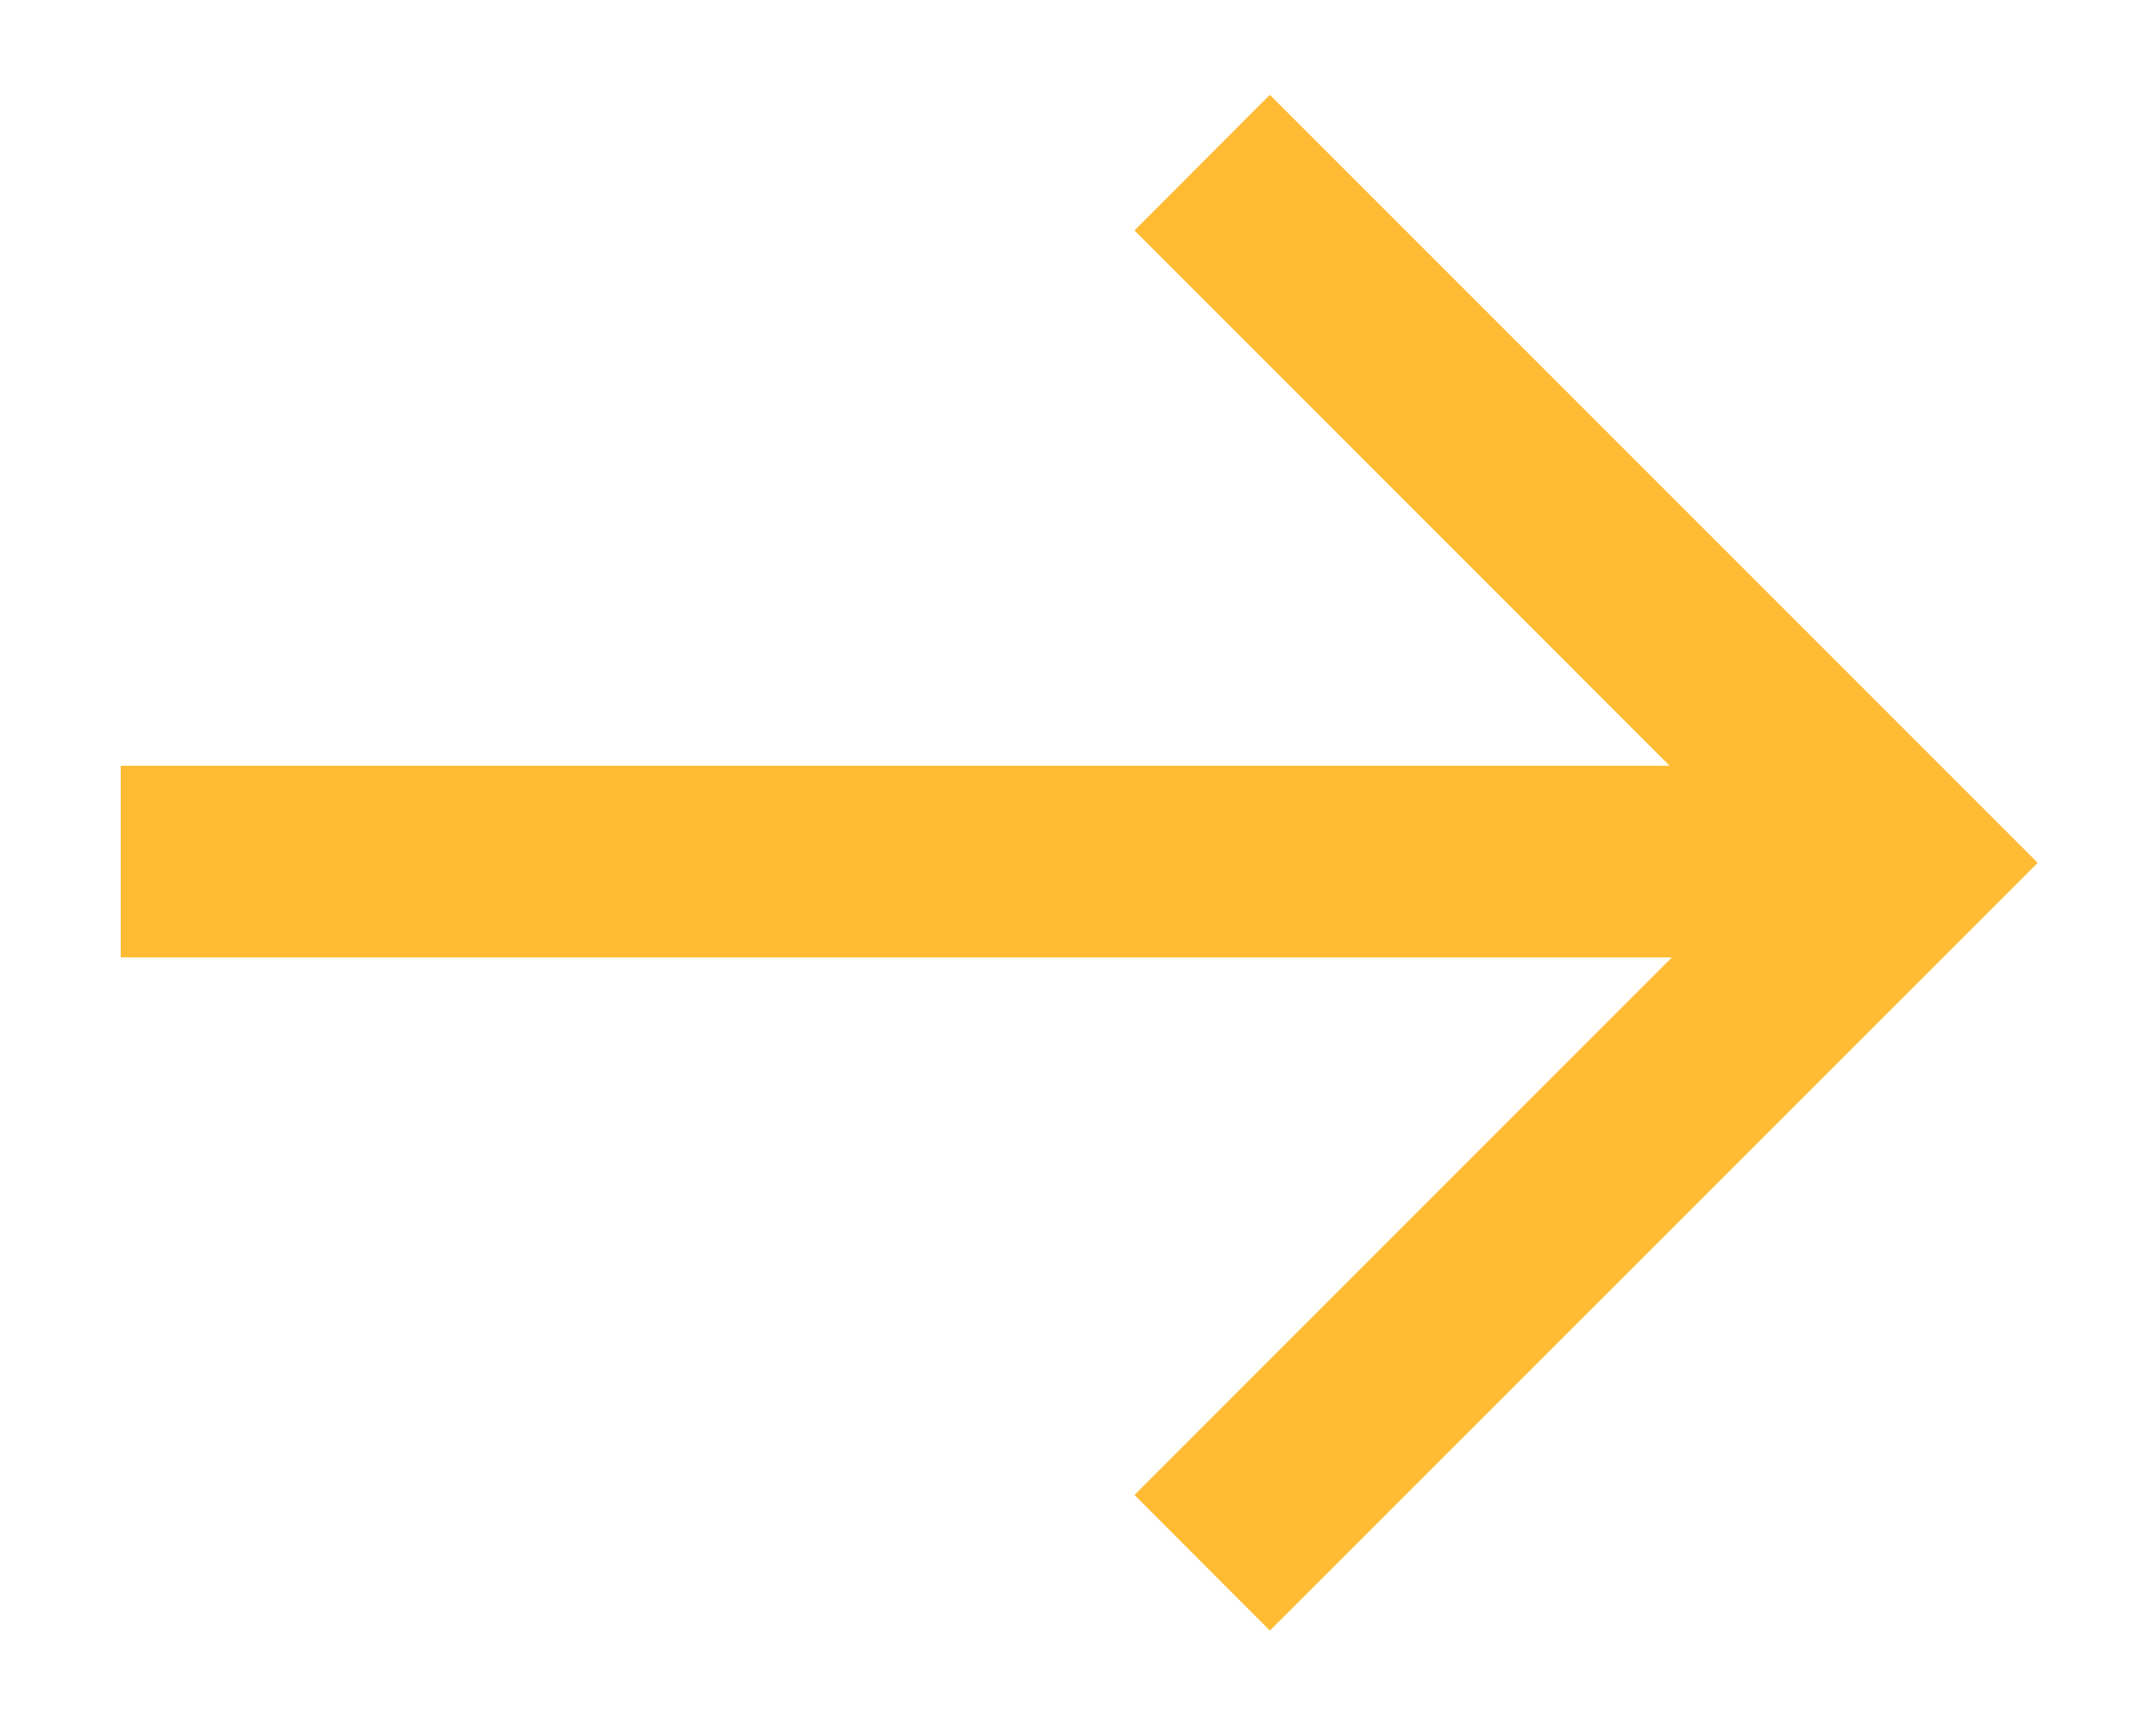
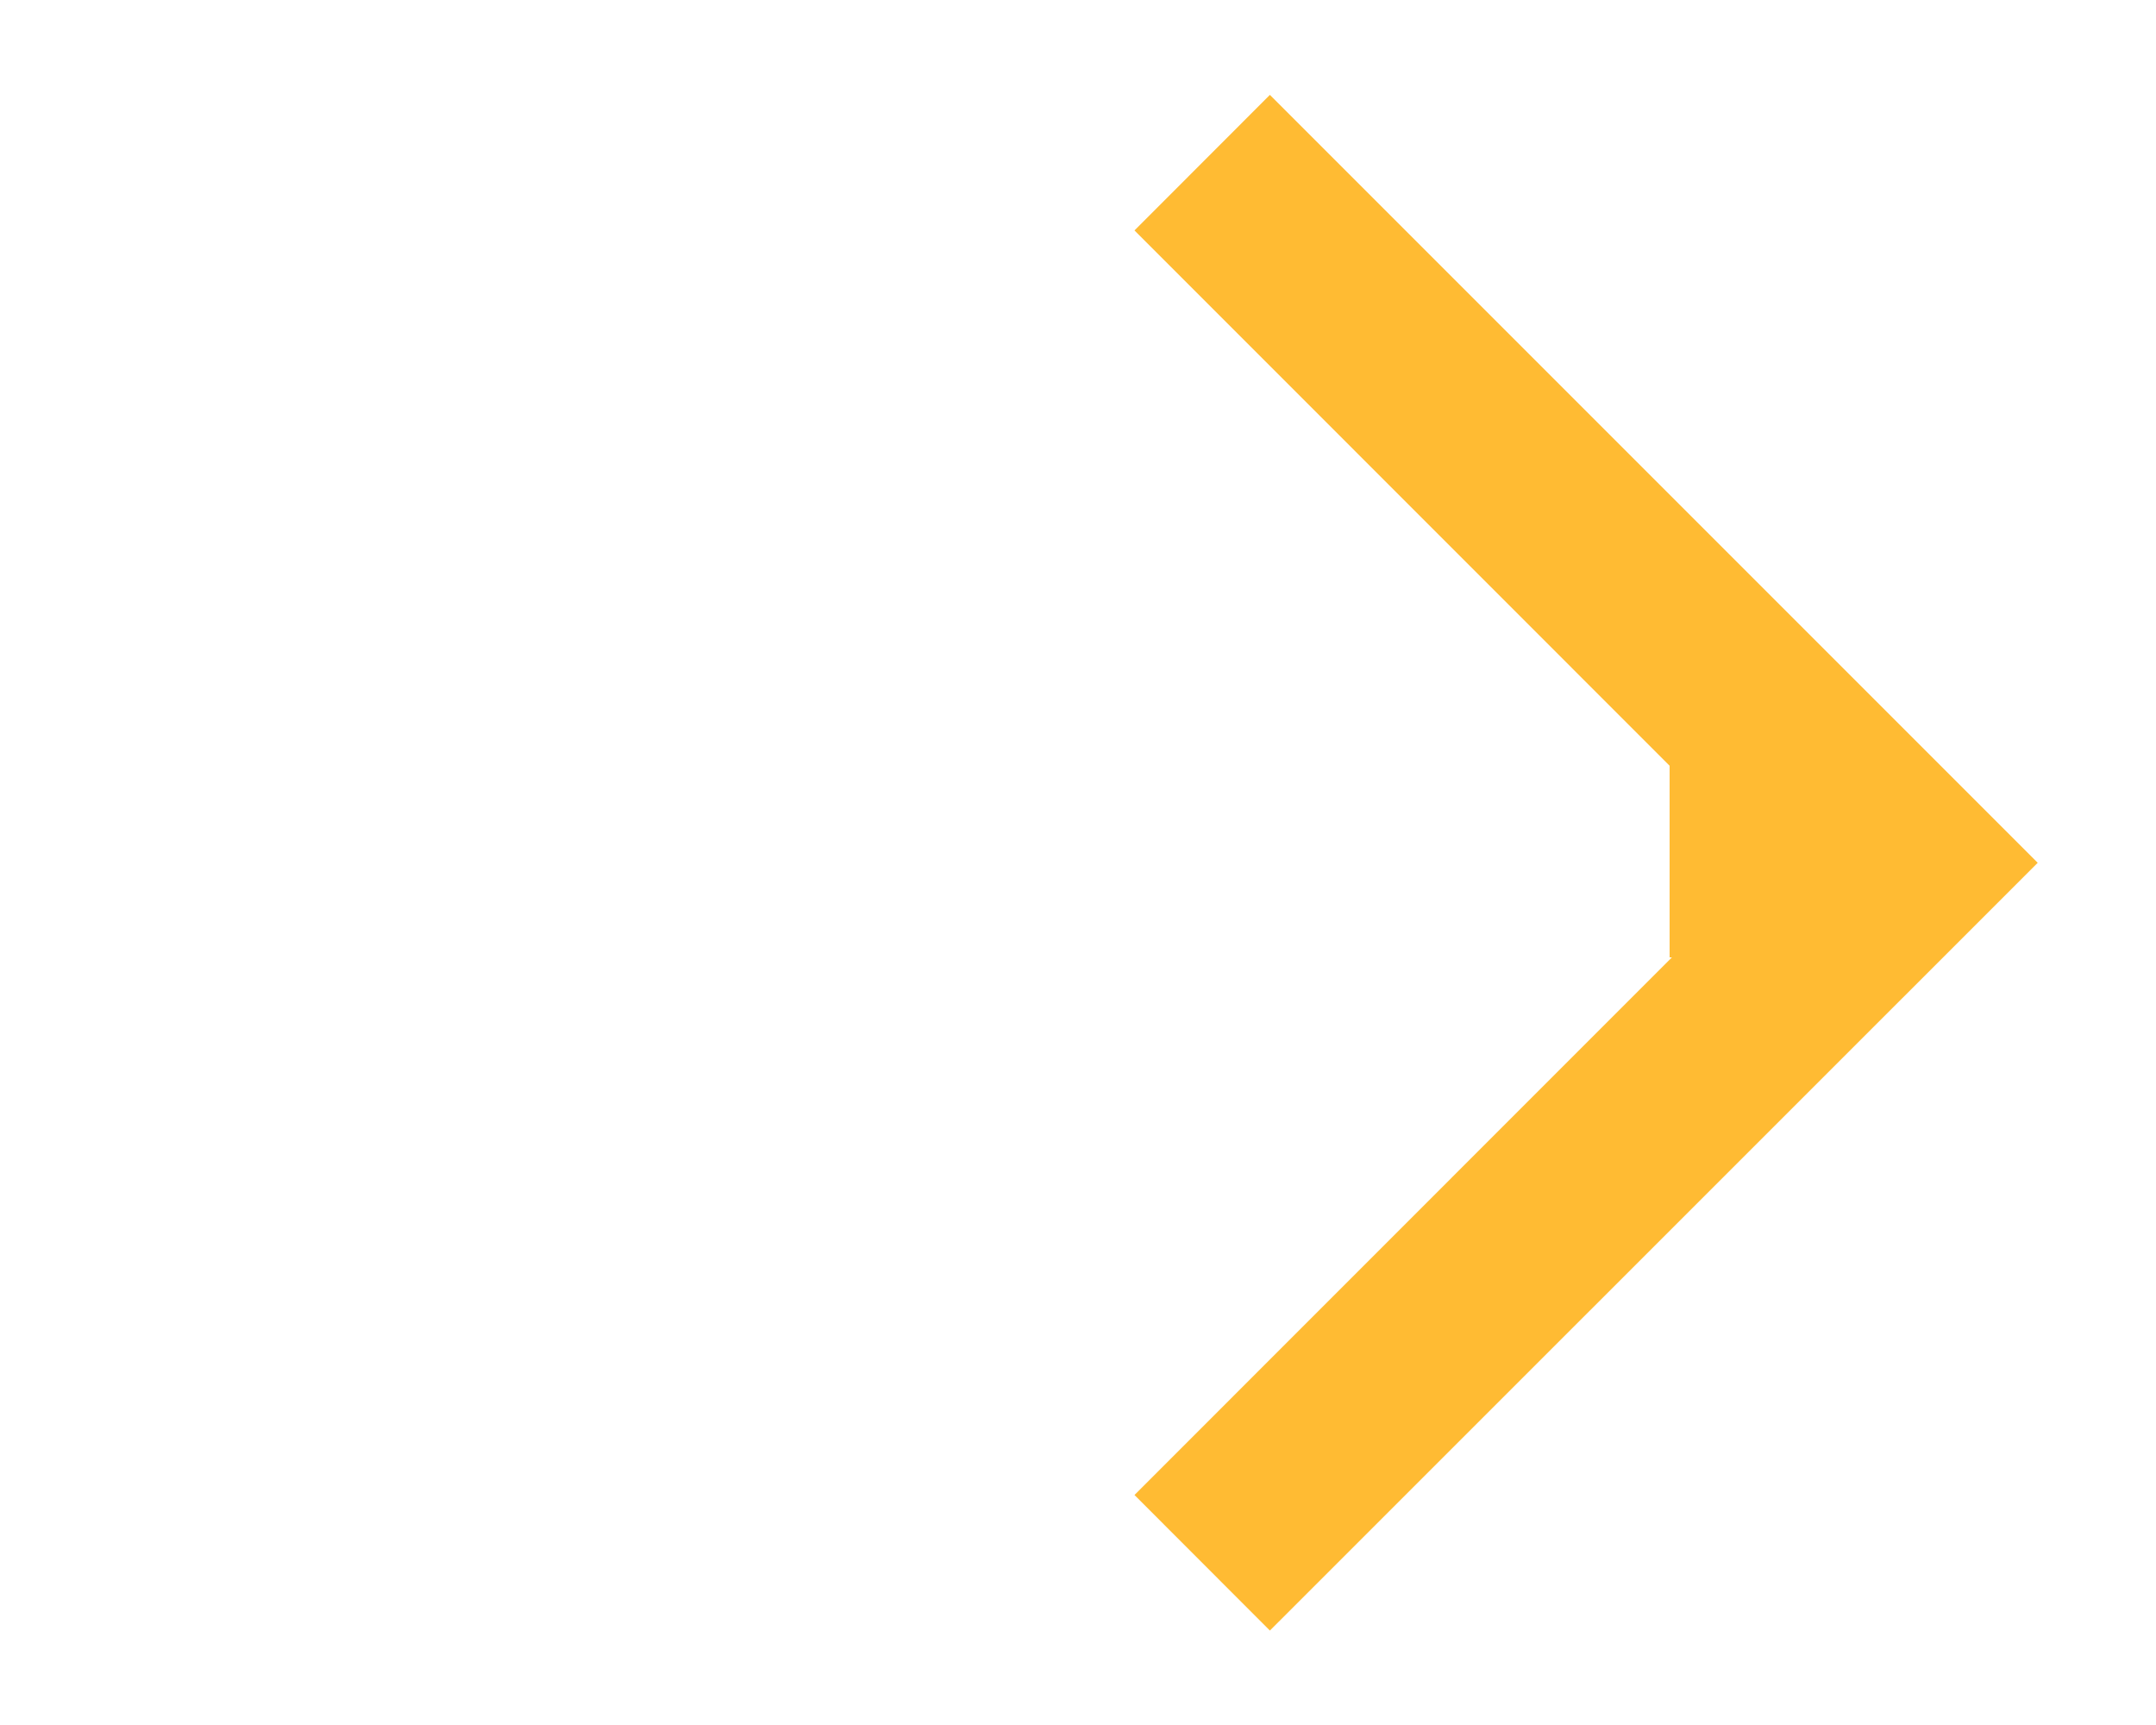
<svg xmlns="http://www.w3.org/2000/svg" width="15" height="12" viewBox="0 0 15 12" fill="none">
-   <path fill-rule="evenodd" clip-rule="evenodd" d="M11.616 5.327L7.893 1.603L8.835 0.66L14.177 6.002L8.835 11.343L7.893 10.4L11.632 6.66H0.84V5.327H11.616Z" fill="#FFBB33" />
+   <path fill-rule="evenodd" clip-rule="evenodd" d="M11.616 5.327L7.893 1.603L8.835 0.66L14.177 6.002L8.835 11.343L7.893 10.4L11.632 6.66H0.84H11.616Z" fill="#FFBB33" />
</svg>